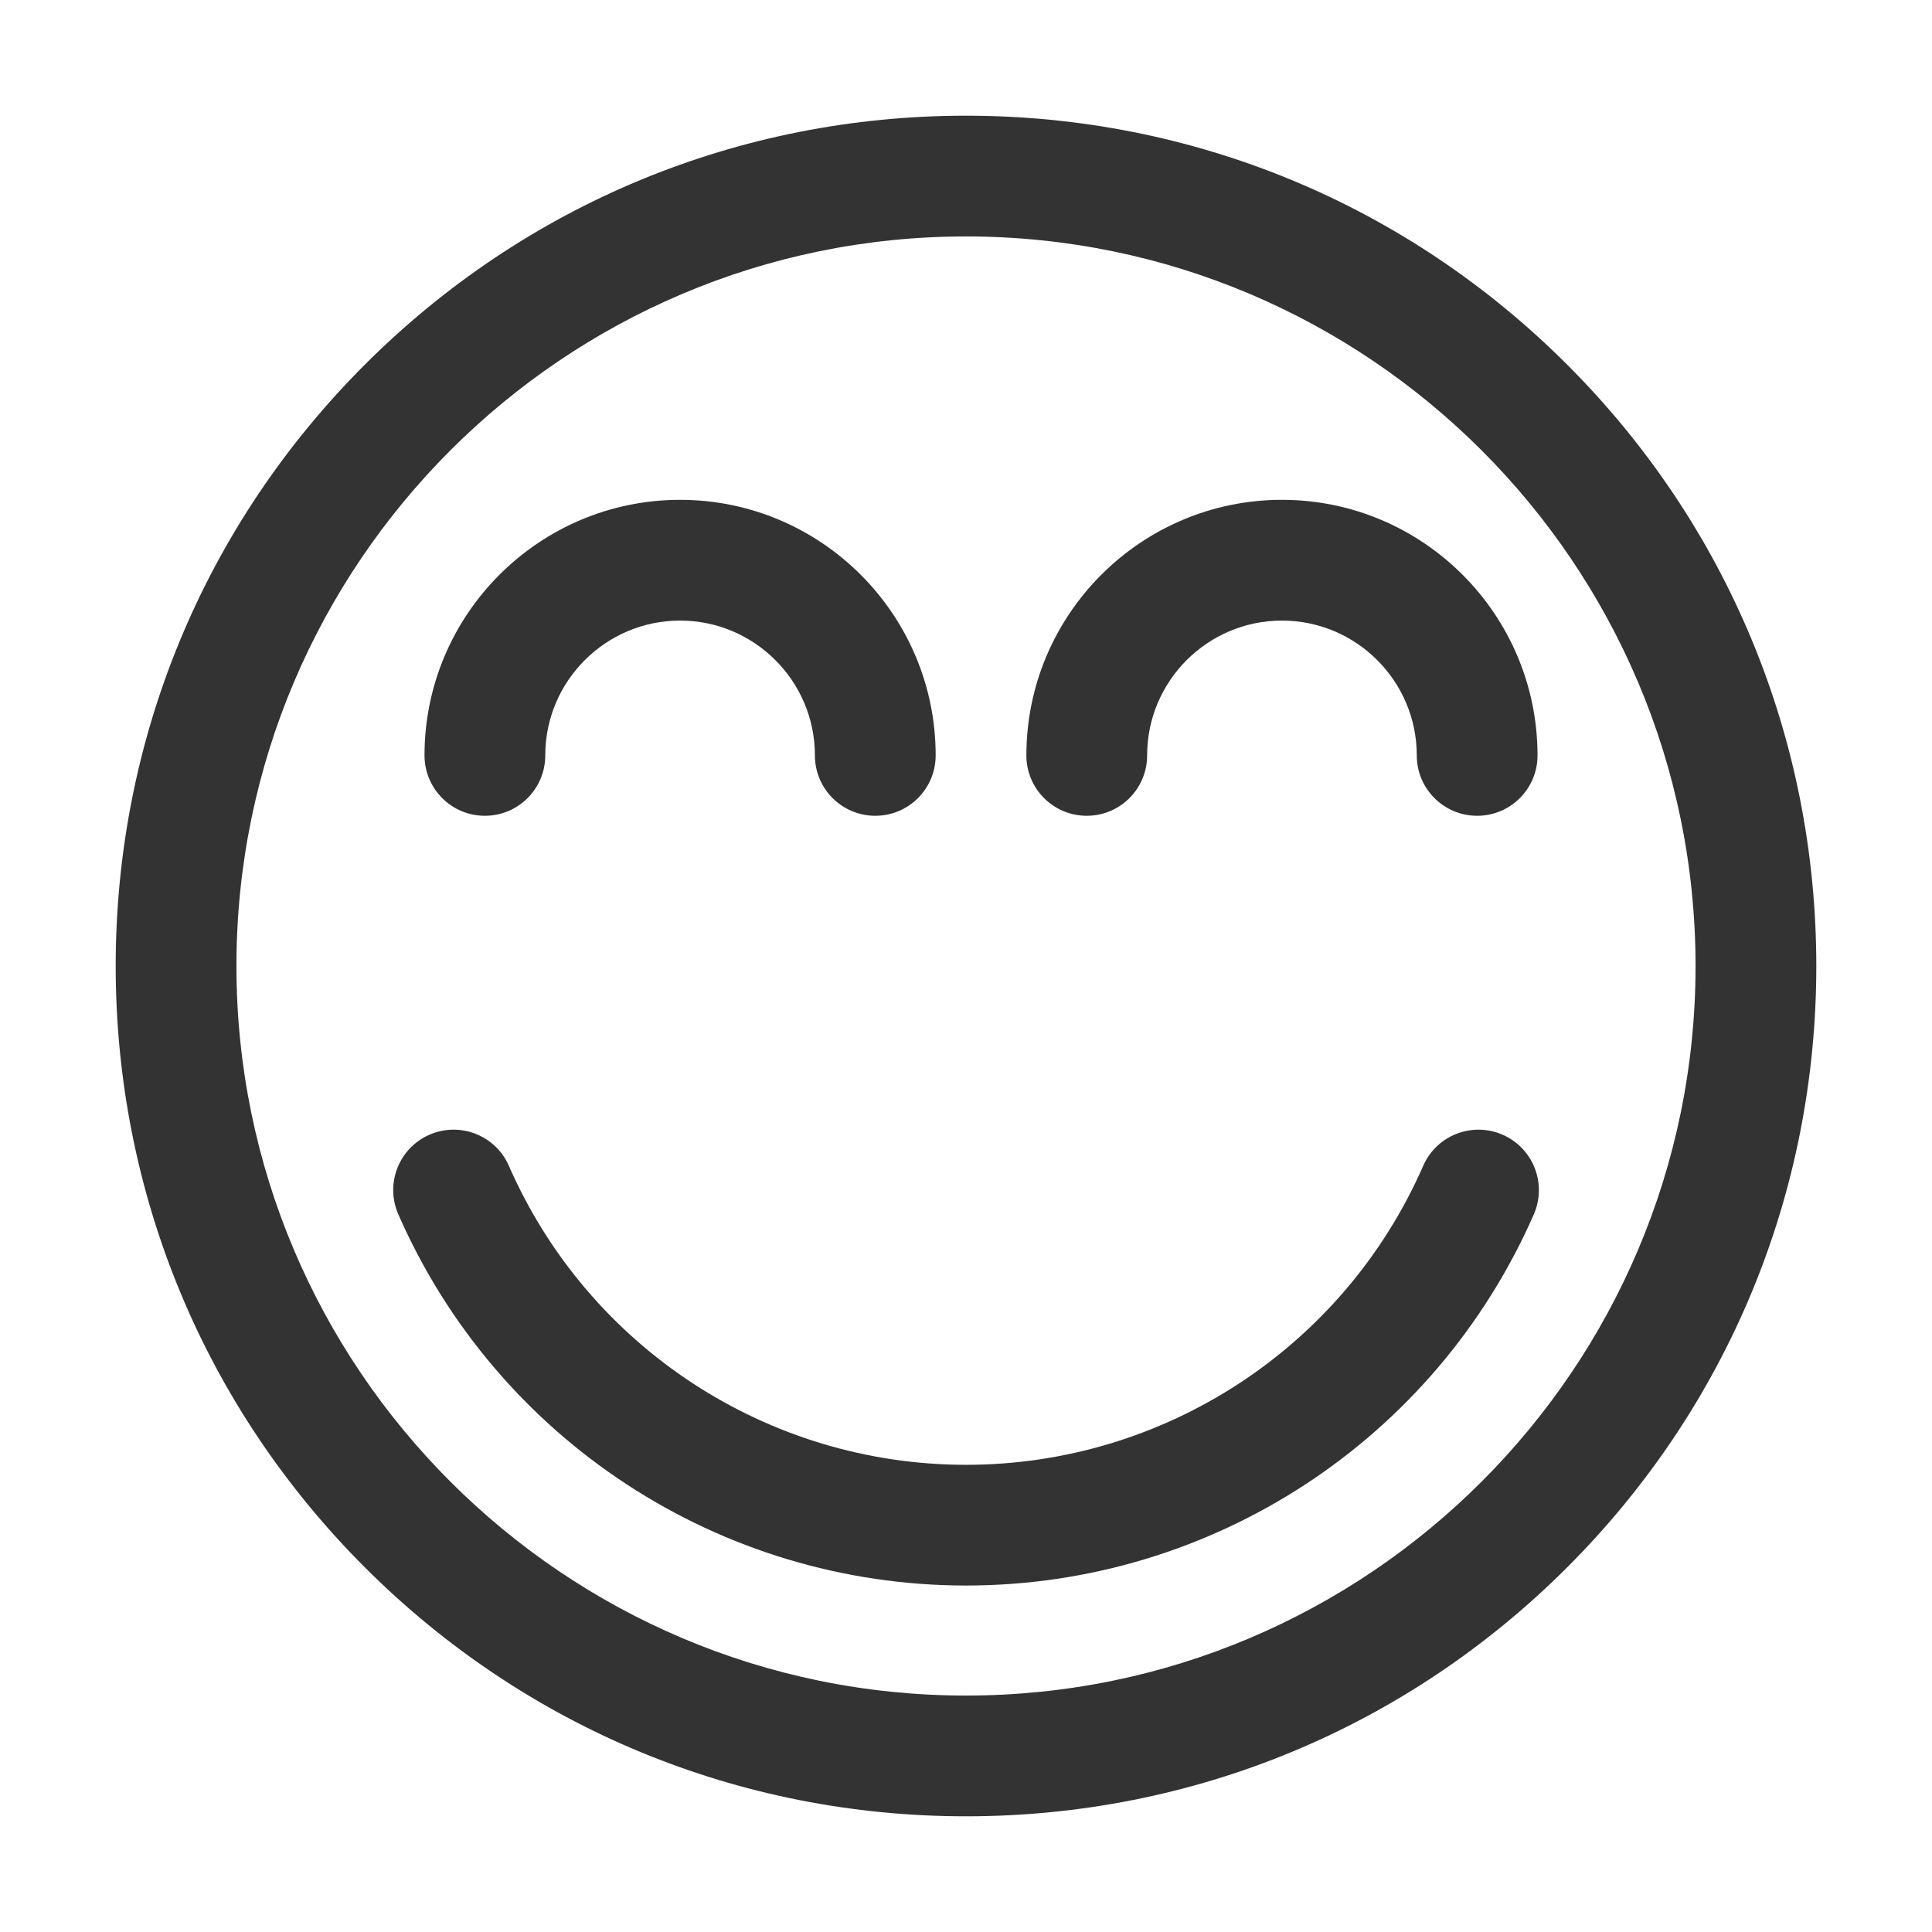
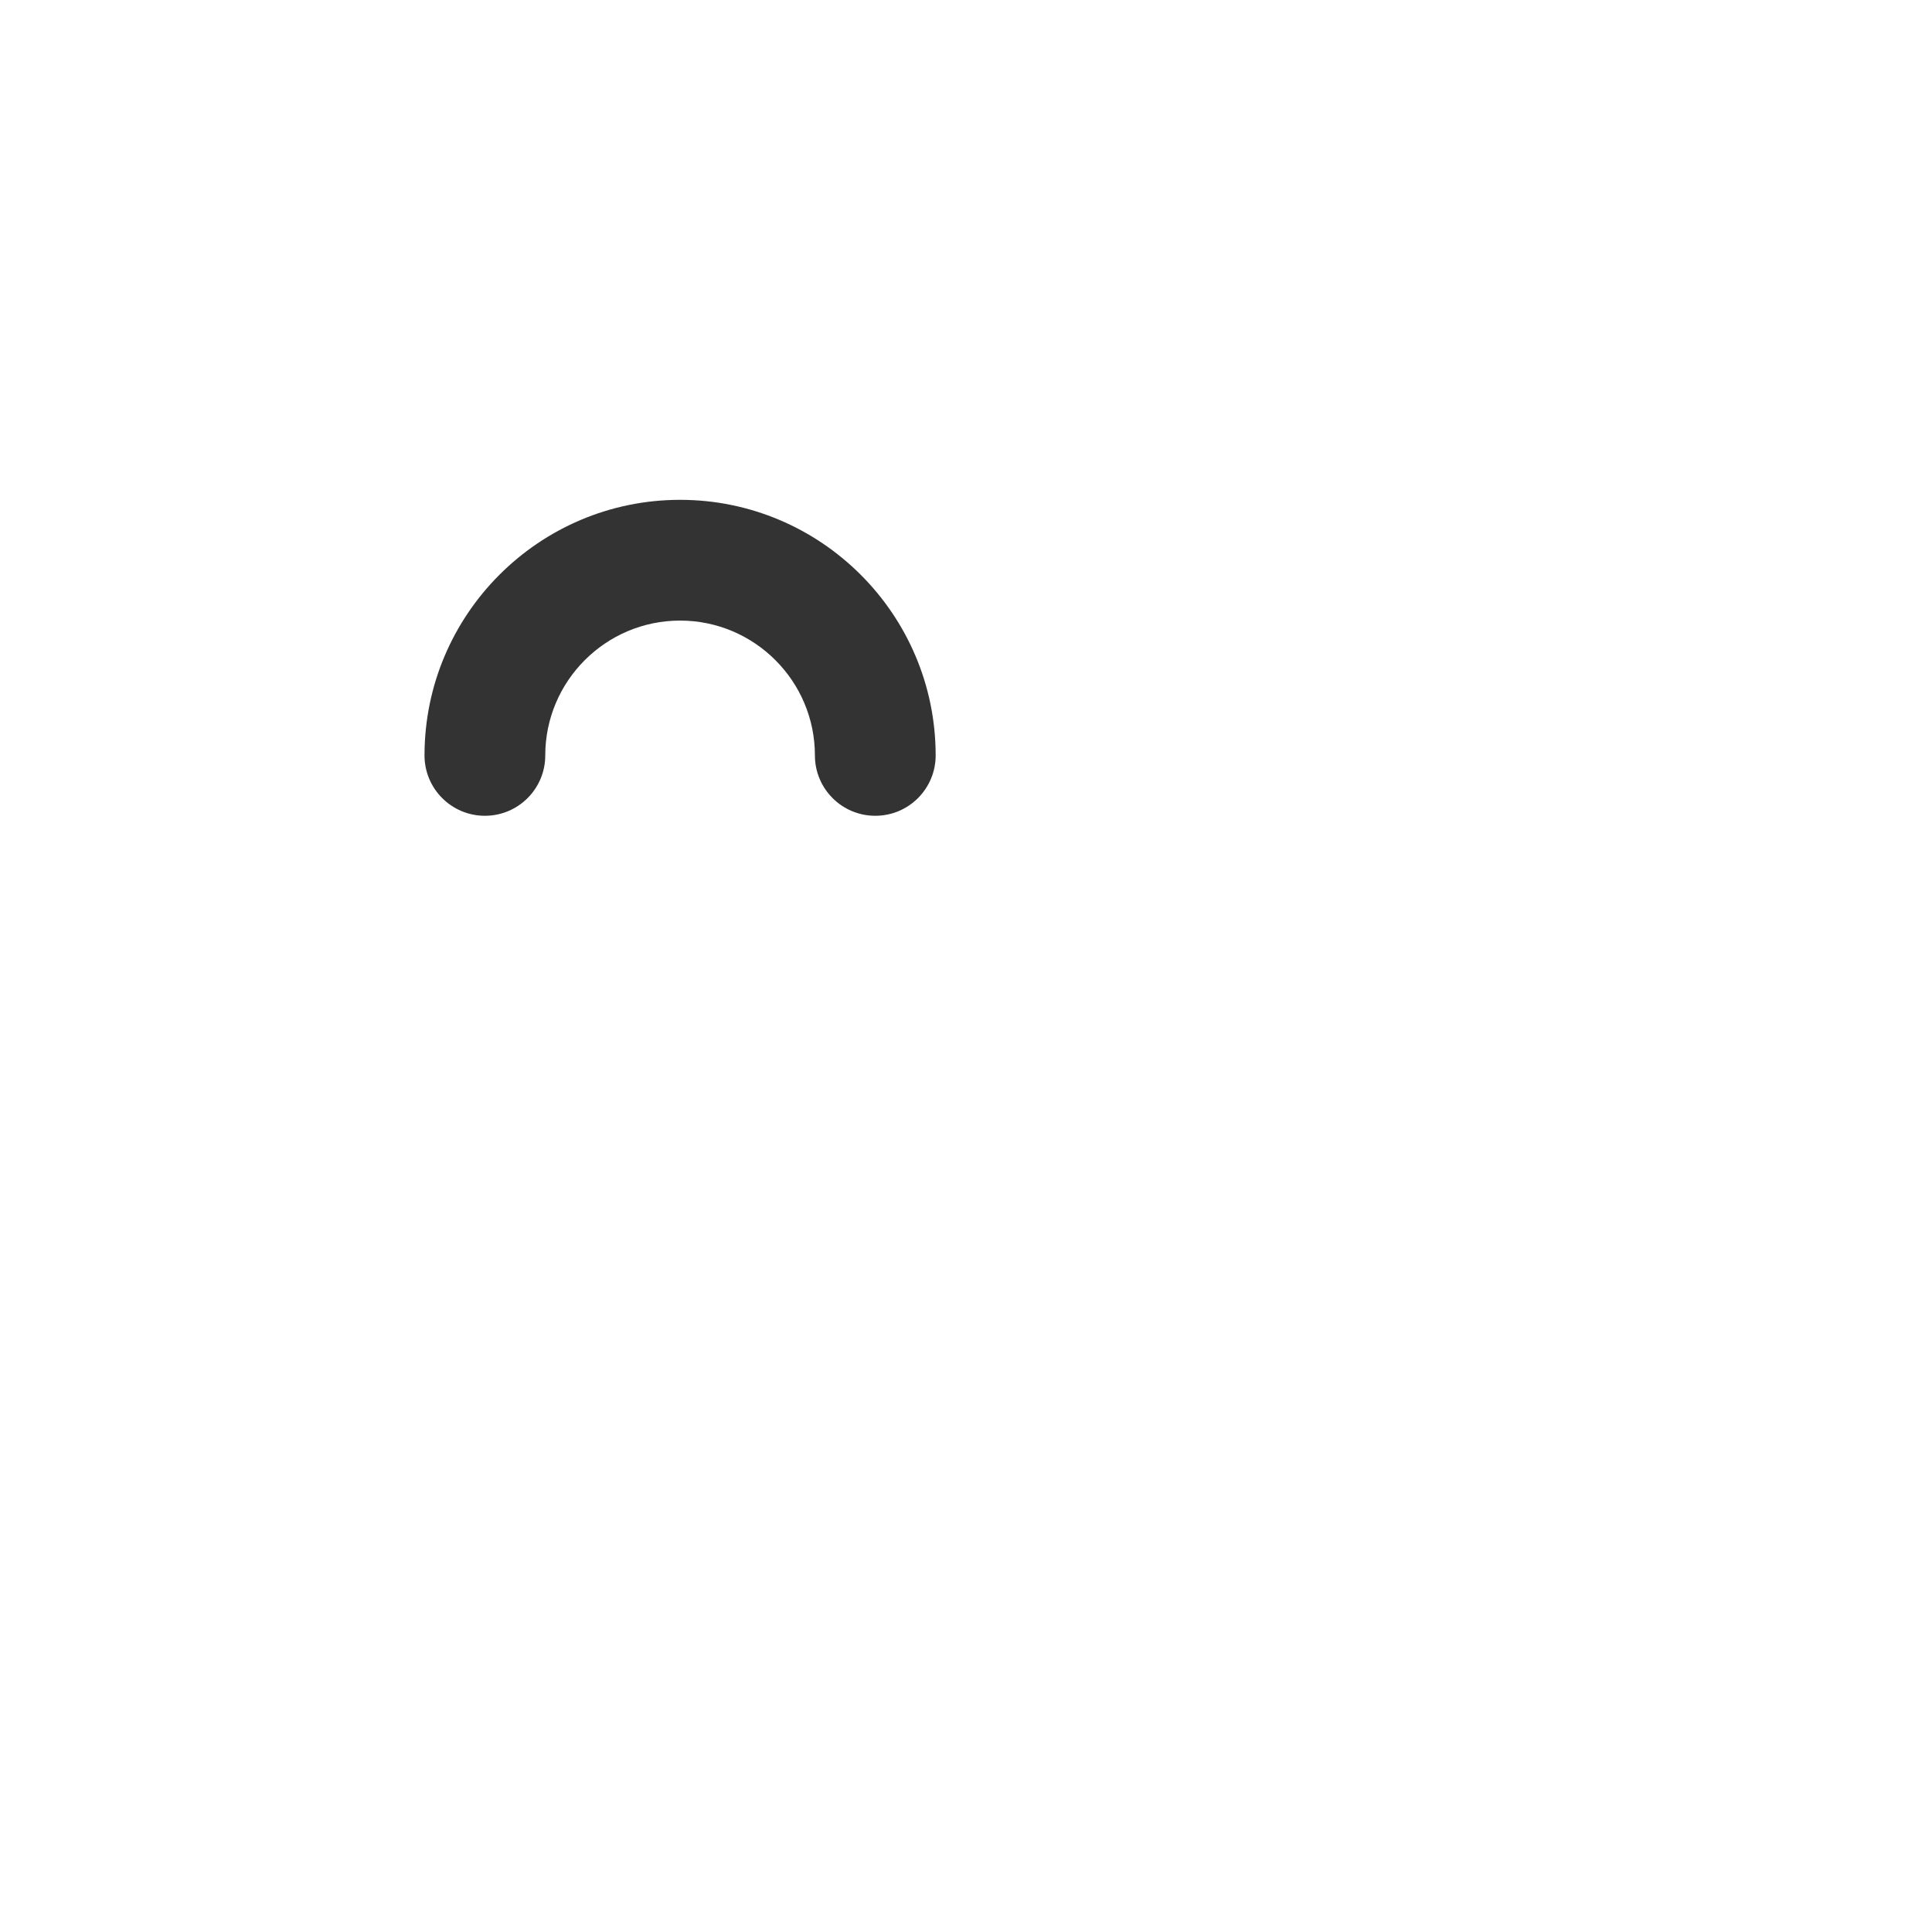
<svg xmlns="http://www.w3.org/2000/svg" width="800px" height="800px" viewBox="0 0 512 512" version="1.1" xml:space="preserve">
  <style type="text/css">
	.st0{fill:#333333;}
</style>
  <g id="Layer_1" />
  <g id="Layer_2">
    <g>
-       <path class="st0" d="M415.34,96.66c-42.56-42.56-99.15-66-159.34-66s-116.78,23.44-159.34,66c-42.56,42.56-66,99.15-66,159.34    s23.44,116.78,66,159.34c42.56,42.56,99.15,66,159.34,66s116.78-23.44,159.34-66c42.56-42.56,66-99.15,66-159.34    S457.9,139.22,415.34,96.66z M256,449.34c-106.61,0-193.34-86.73-193.34-193.34S149.39,62.66,256,62.66S449.34,149.39,449.34,256    S362.61,449.34,256,449.34z" />
-       <path class="st0" d="M398.23,300.72c-8.09-3.54-17.53,0.14-21.07,8.24c-21.07,48.13-68.63,79.23-121.15,79.23    s-100.08-31.1-121.15-79.23c-3.54-8.1-12.98-11.78-21.07-8.24c-8.09,3.54-11.78,12.98-8.24,21.07    c26.17,59.77,85.23,98.39,150.47,98.39s124.3-38.62,150.47-98.39C410.01,313.7,406.32,304.27,398.23,300.72z" />
      <path class="st0" d="M128.5,216.19c8.84,0,16-7.16,16-16c0-19.7,16.03-35.73,35.73-35.73c19.7,0,35.73,16.03,35.73,35.73    c0,8.84,7.16,16,16,16s16-7.16,16-16c0-37.35-30.38-67.73-67.73-67.73c-37.35,0-67.73,30.38-67.73,67.73    C112.5,209.03,119.67,216.19,128.5,216.19z" />
-       <path class="st0" d="M288,216.19c8.84,0,16-7.16,16-16c0-19.7,16.03-35.73,35.73-35.73c19.7,0,35.73,16.03,35.73,35.73    c0,8.84,7.16,16,16,16s16-7.16,16-16c0-37.35-30.38-67.73-67.73-67.73c-37.35,0-67.73,30.38-67.73,67.73    C272,209.03,279.16,216.19,288,216.19z" />
    </g>
  </g>
</svg>